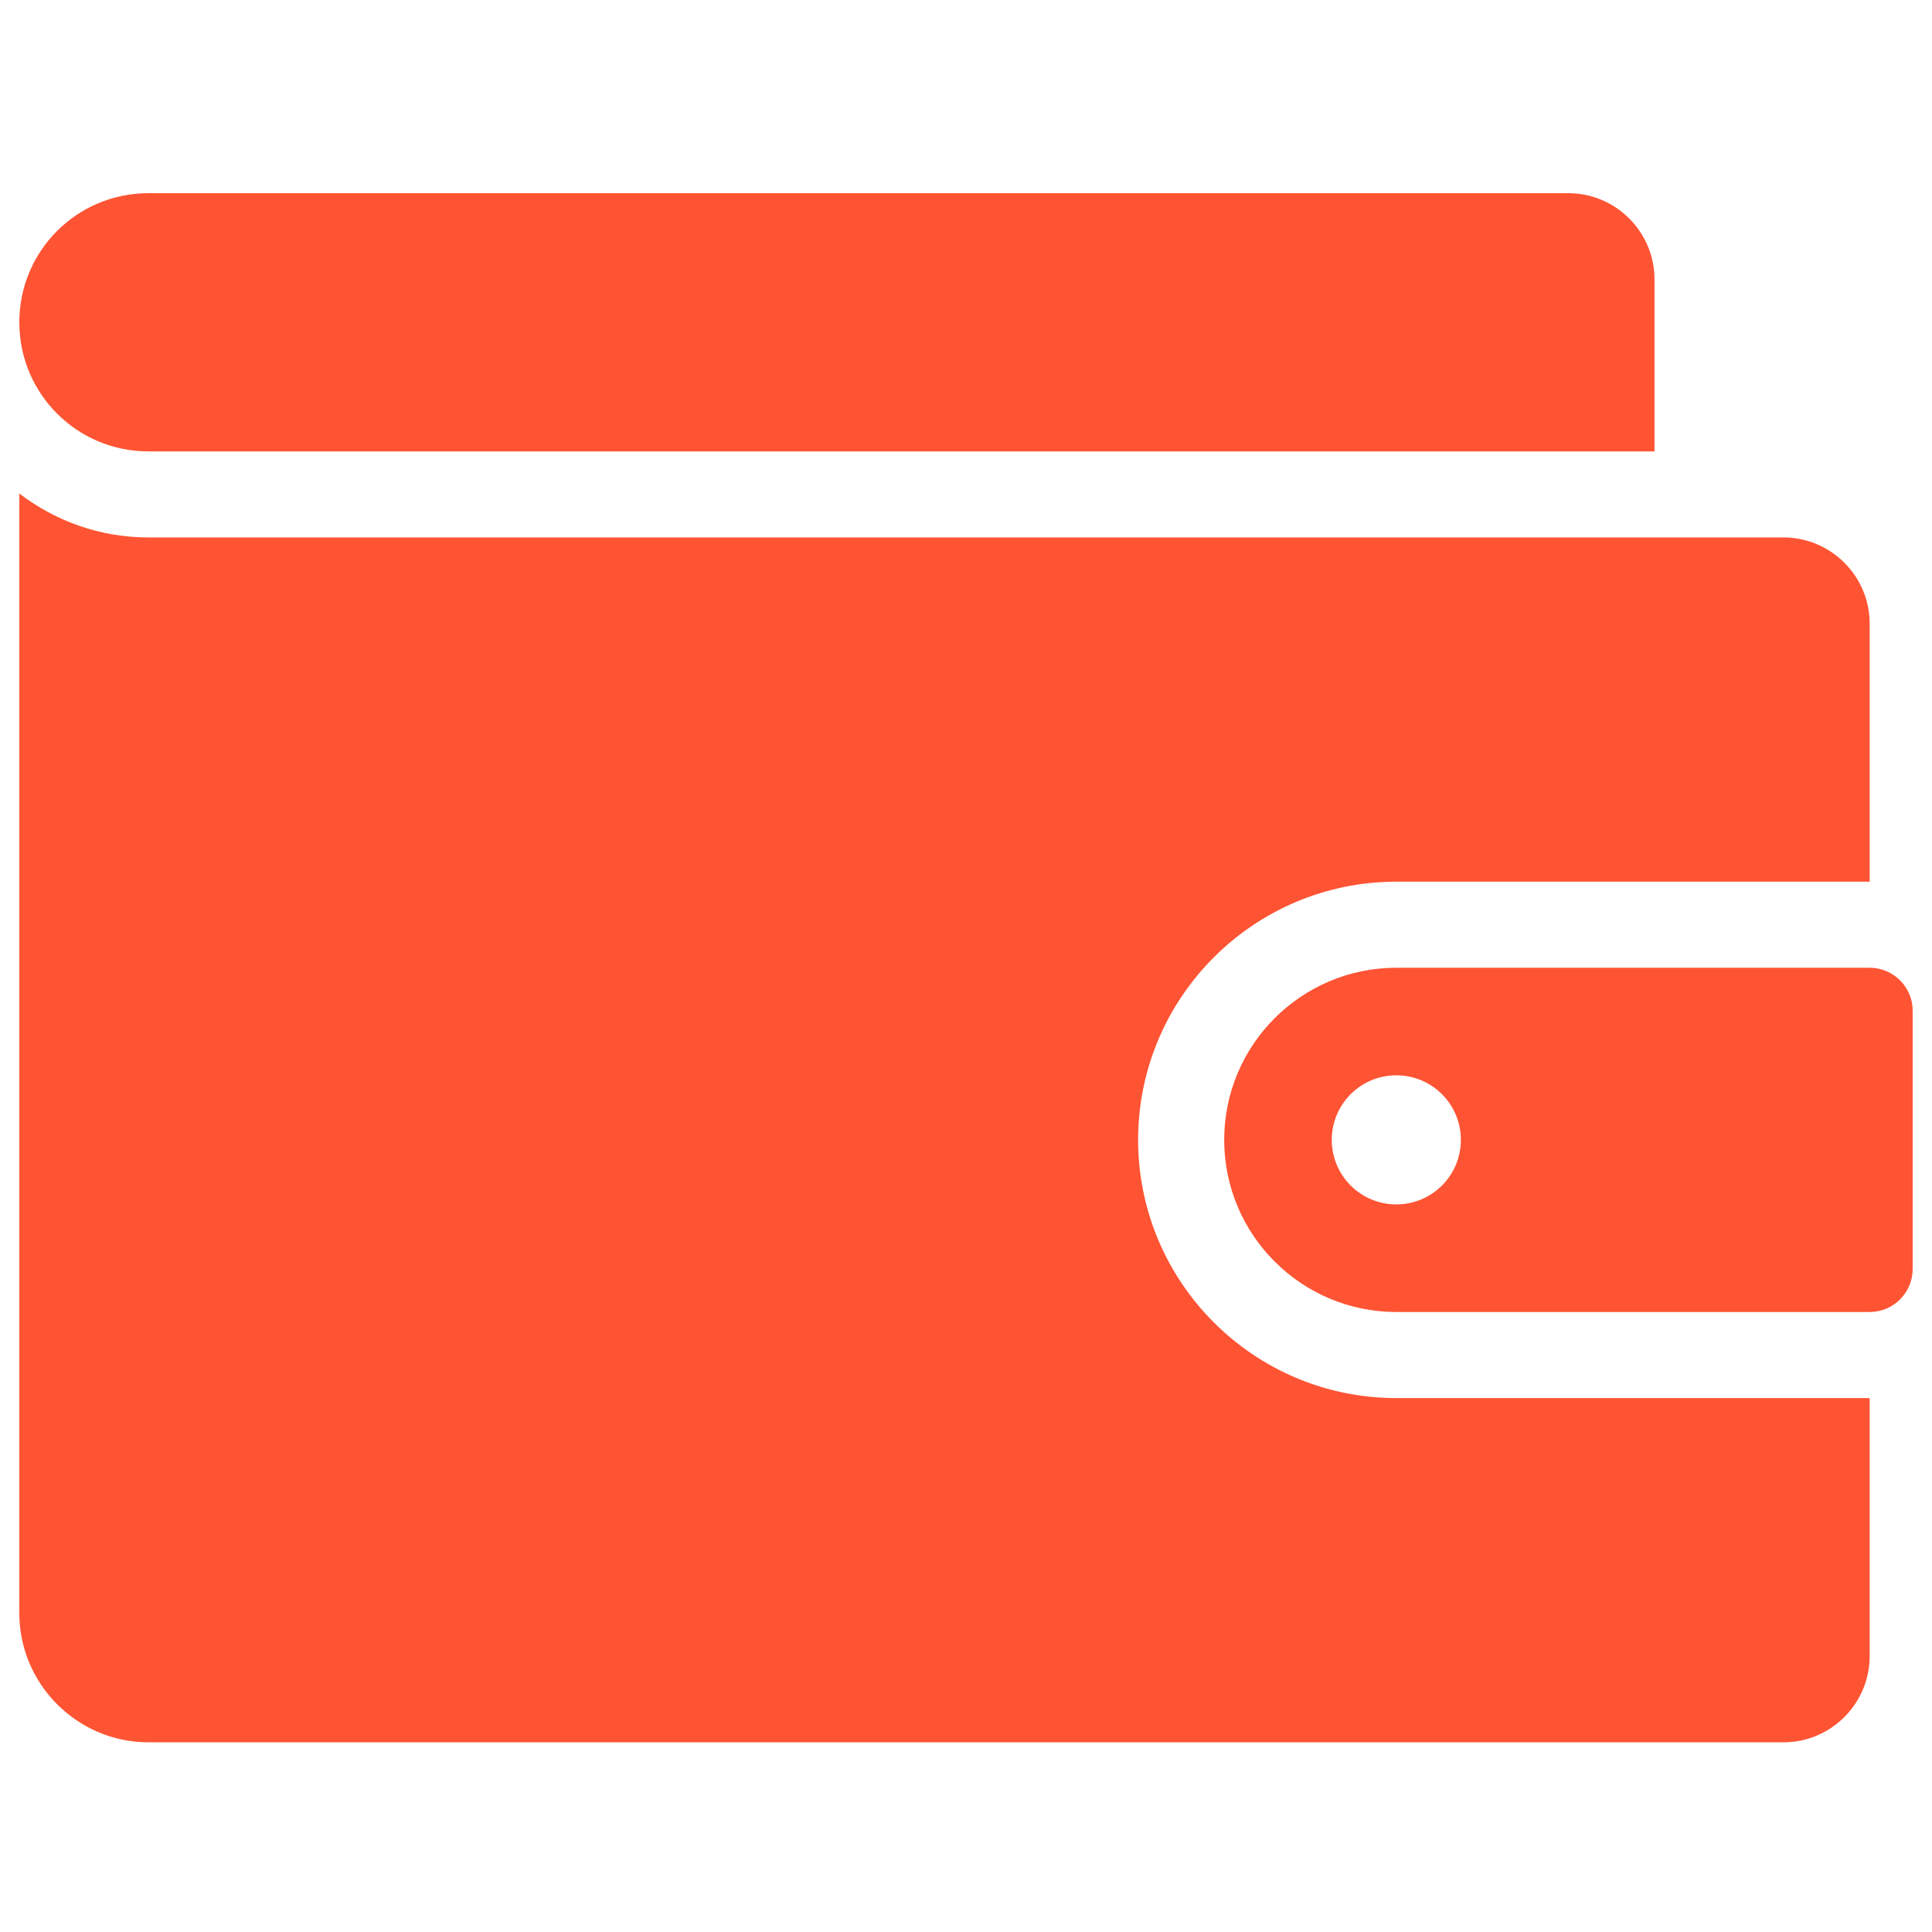
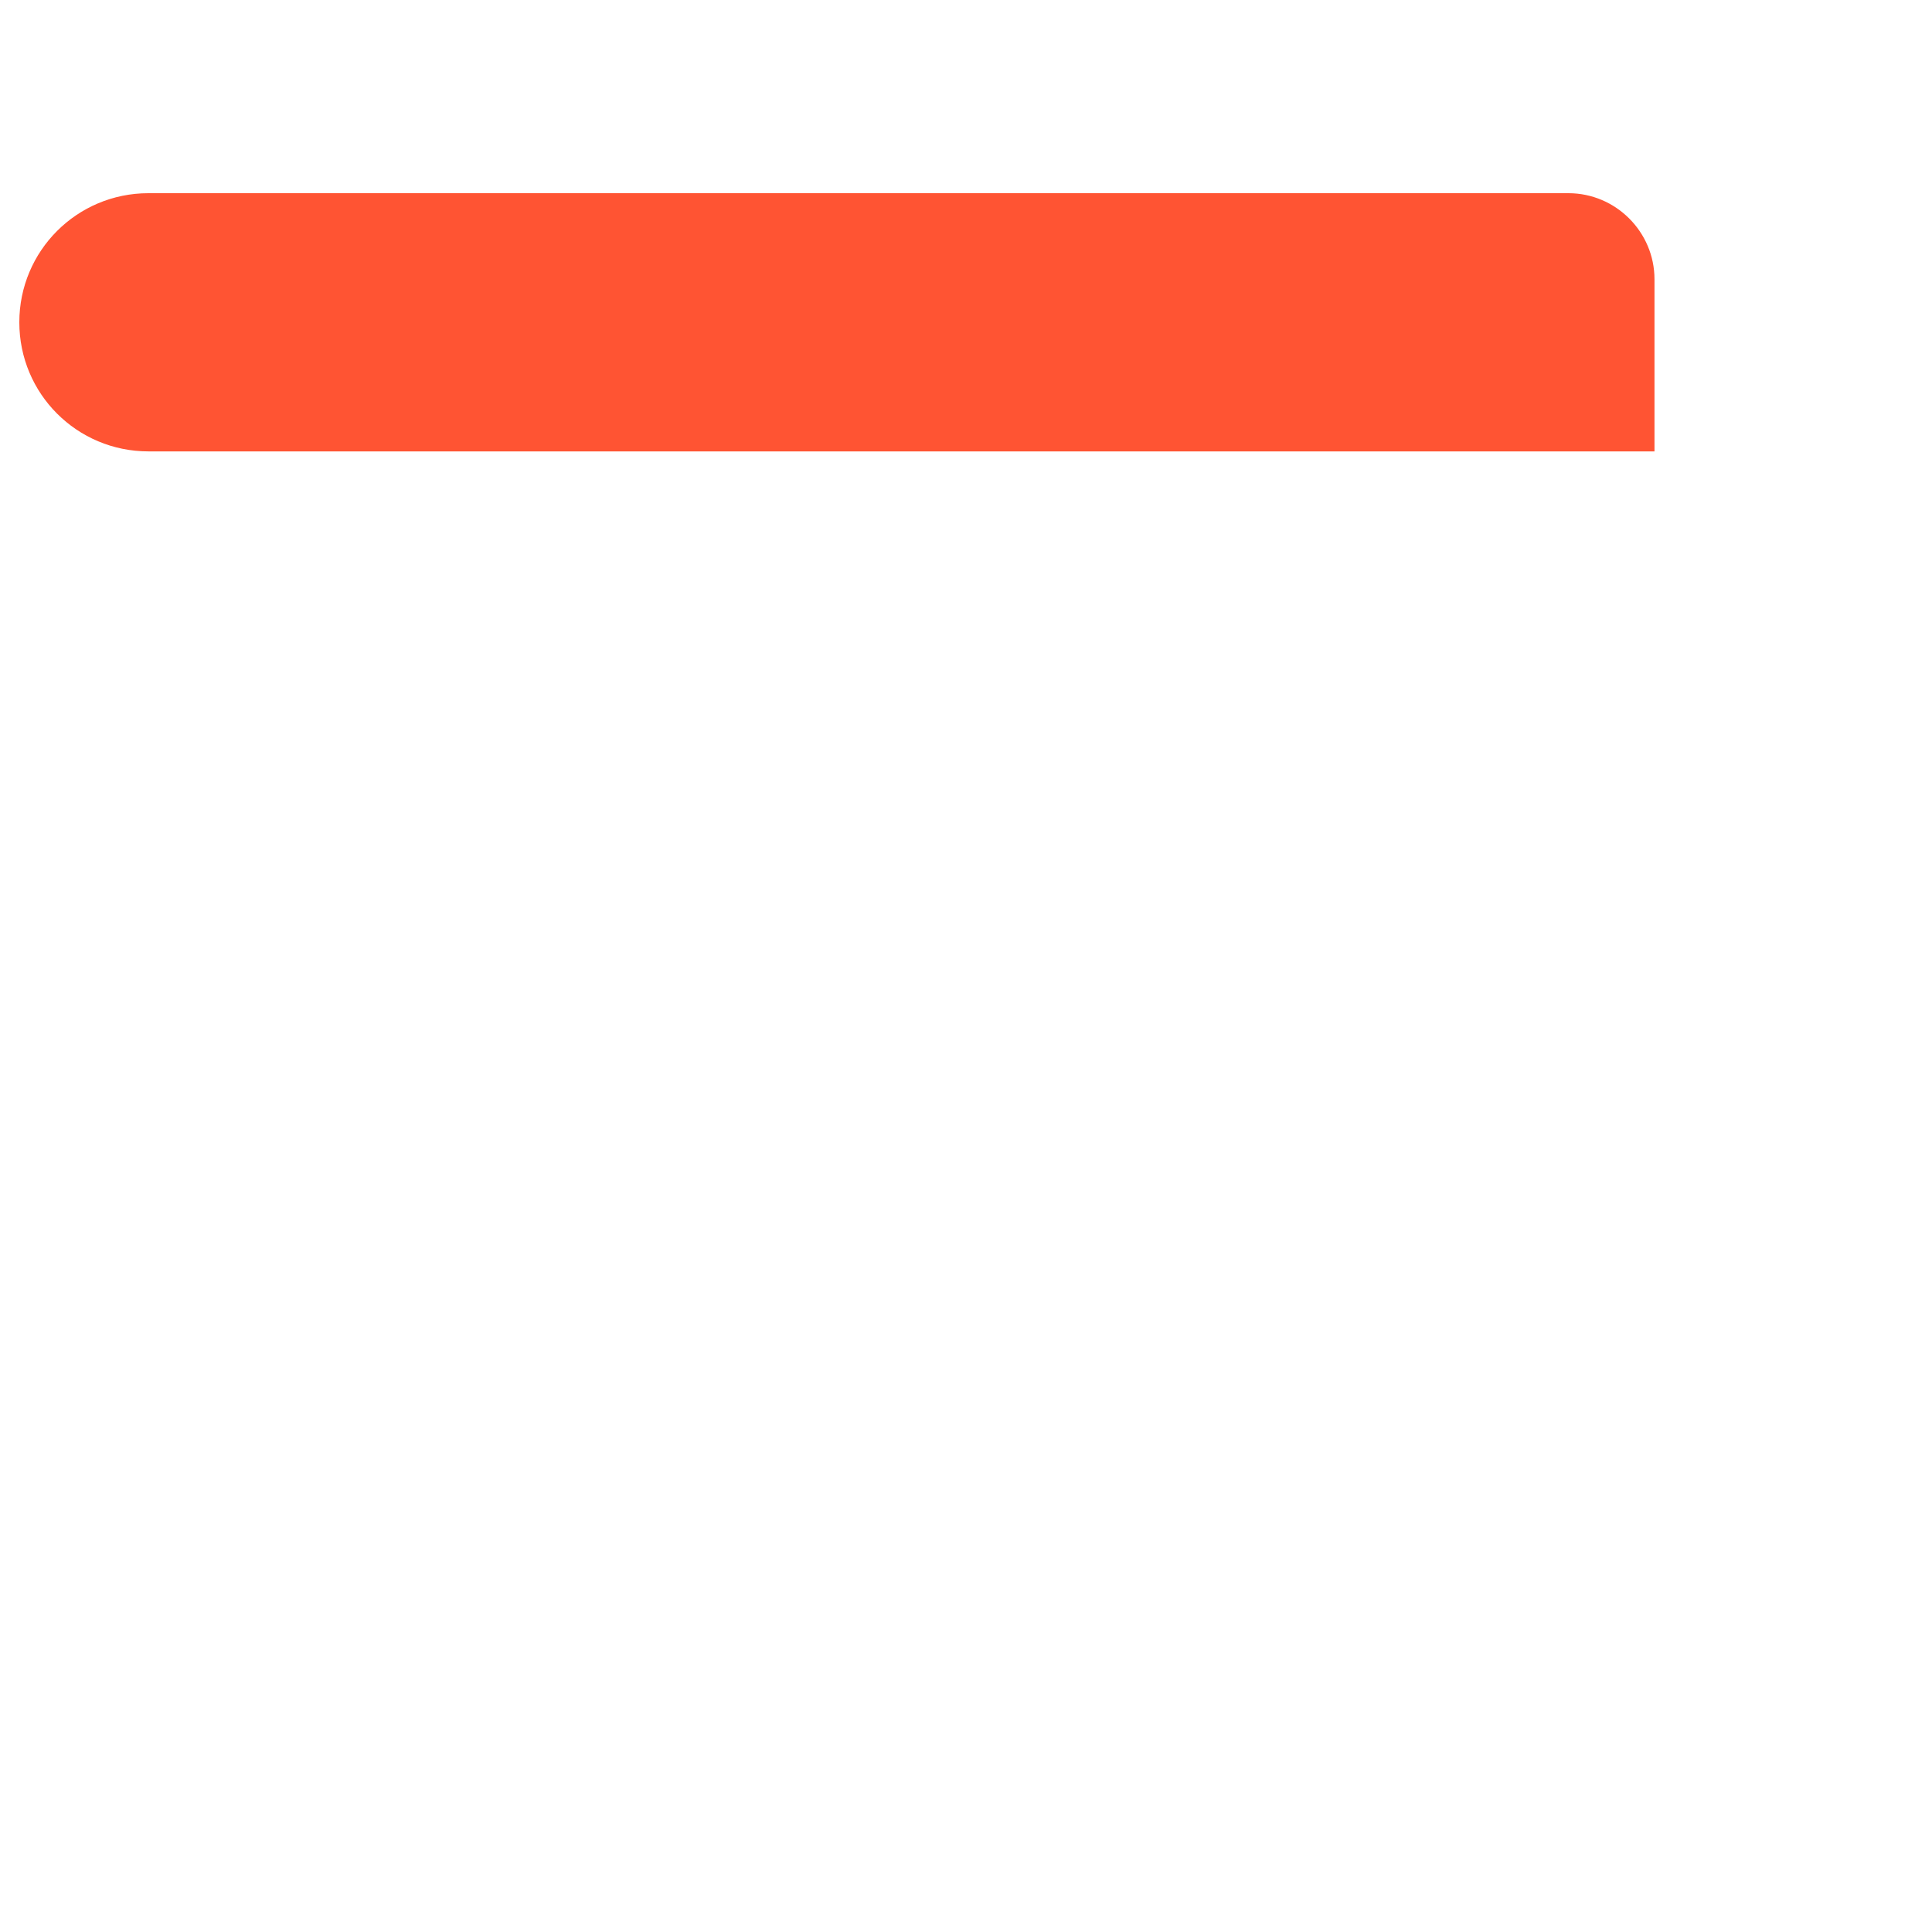
<svg xmlns="http://www.w3.org/2000/svg" width="100" height="100" viewBox="0 0 100 100" fill="none">
  <path d="M7.682 10H81.182C83.632 10 85.636 12.005 85.636 14.454V23.364H7.682C3.984 23.364 1 20.38 1 16.682C1 12.984 3.984 10 7.682 10Z" fill="#FF5433" />
-   <path d="M58.909 59C58.909 66.373 64.9 72.364 72.273 72.364H96.773V85.727C96.773 88.177 94.768 90.182 92.318 90.182H7.682C4.007 90.182 1 87.175 1 83.5V25.545C2.87 26.969 5.167 27.818 7.682 27.818H92.318C94.768 27.818 96.773 29.823 96.773 32.273V45.636H72.273C64.9 45.636 58.909 51.627 58.909 59Z" fill="#FF5433" />
-   <path d="M96.773 50.091H72.273C67.359 50.091 63.364 54.086 63.364 59C63.364 63.914 67.359 67.909 72.273 67.909H96.773C98.002 67.909 99 66.911 99 65.682V52.318C99 51.089 98.002 50.091 96.773 50.091ZM72.273 62.34C70.426 62.34 68.932 60.846 68.932 58.999C68.932 57.153 70.426 55.658 72.273 55.658C74.119 55.658 75.614 57.153 75.614 58.999C75.614 60.846 74.119 62.34 72.273 62.34Z" fill="#FF5433" />
</svg>